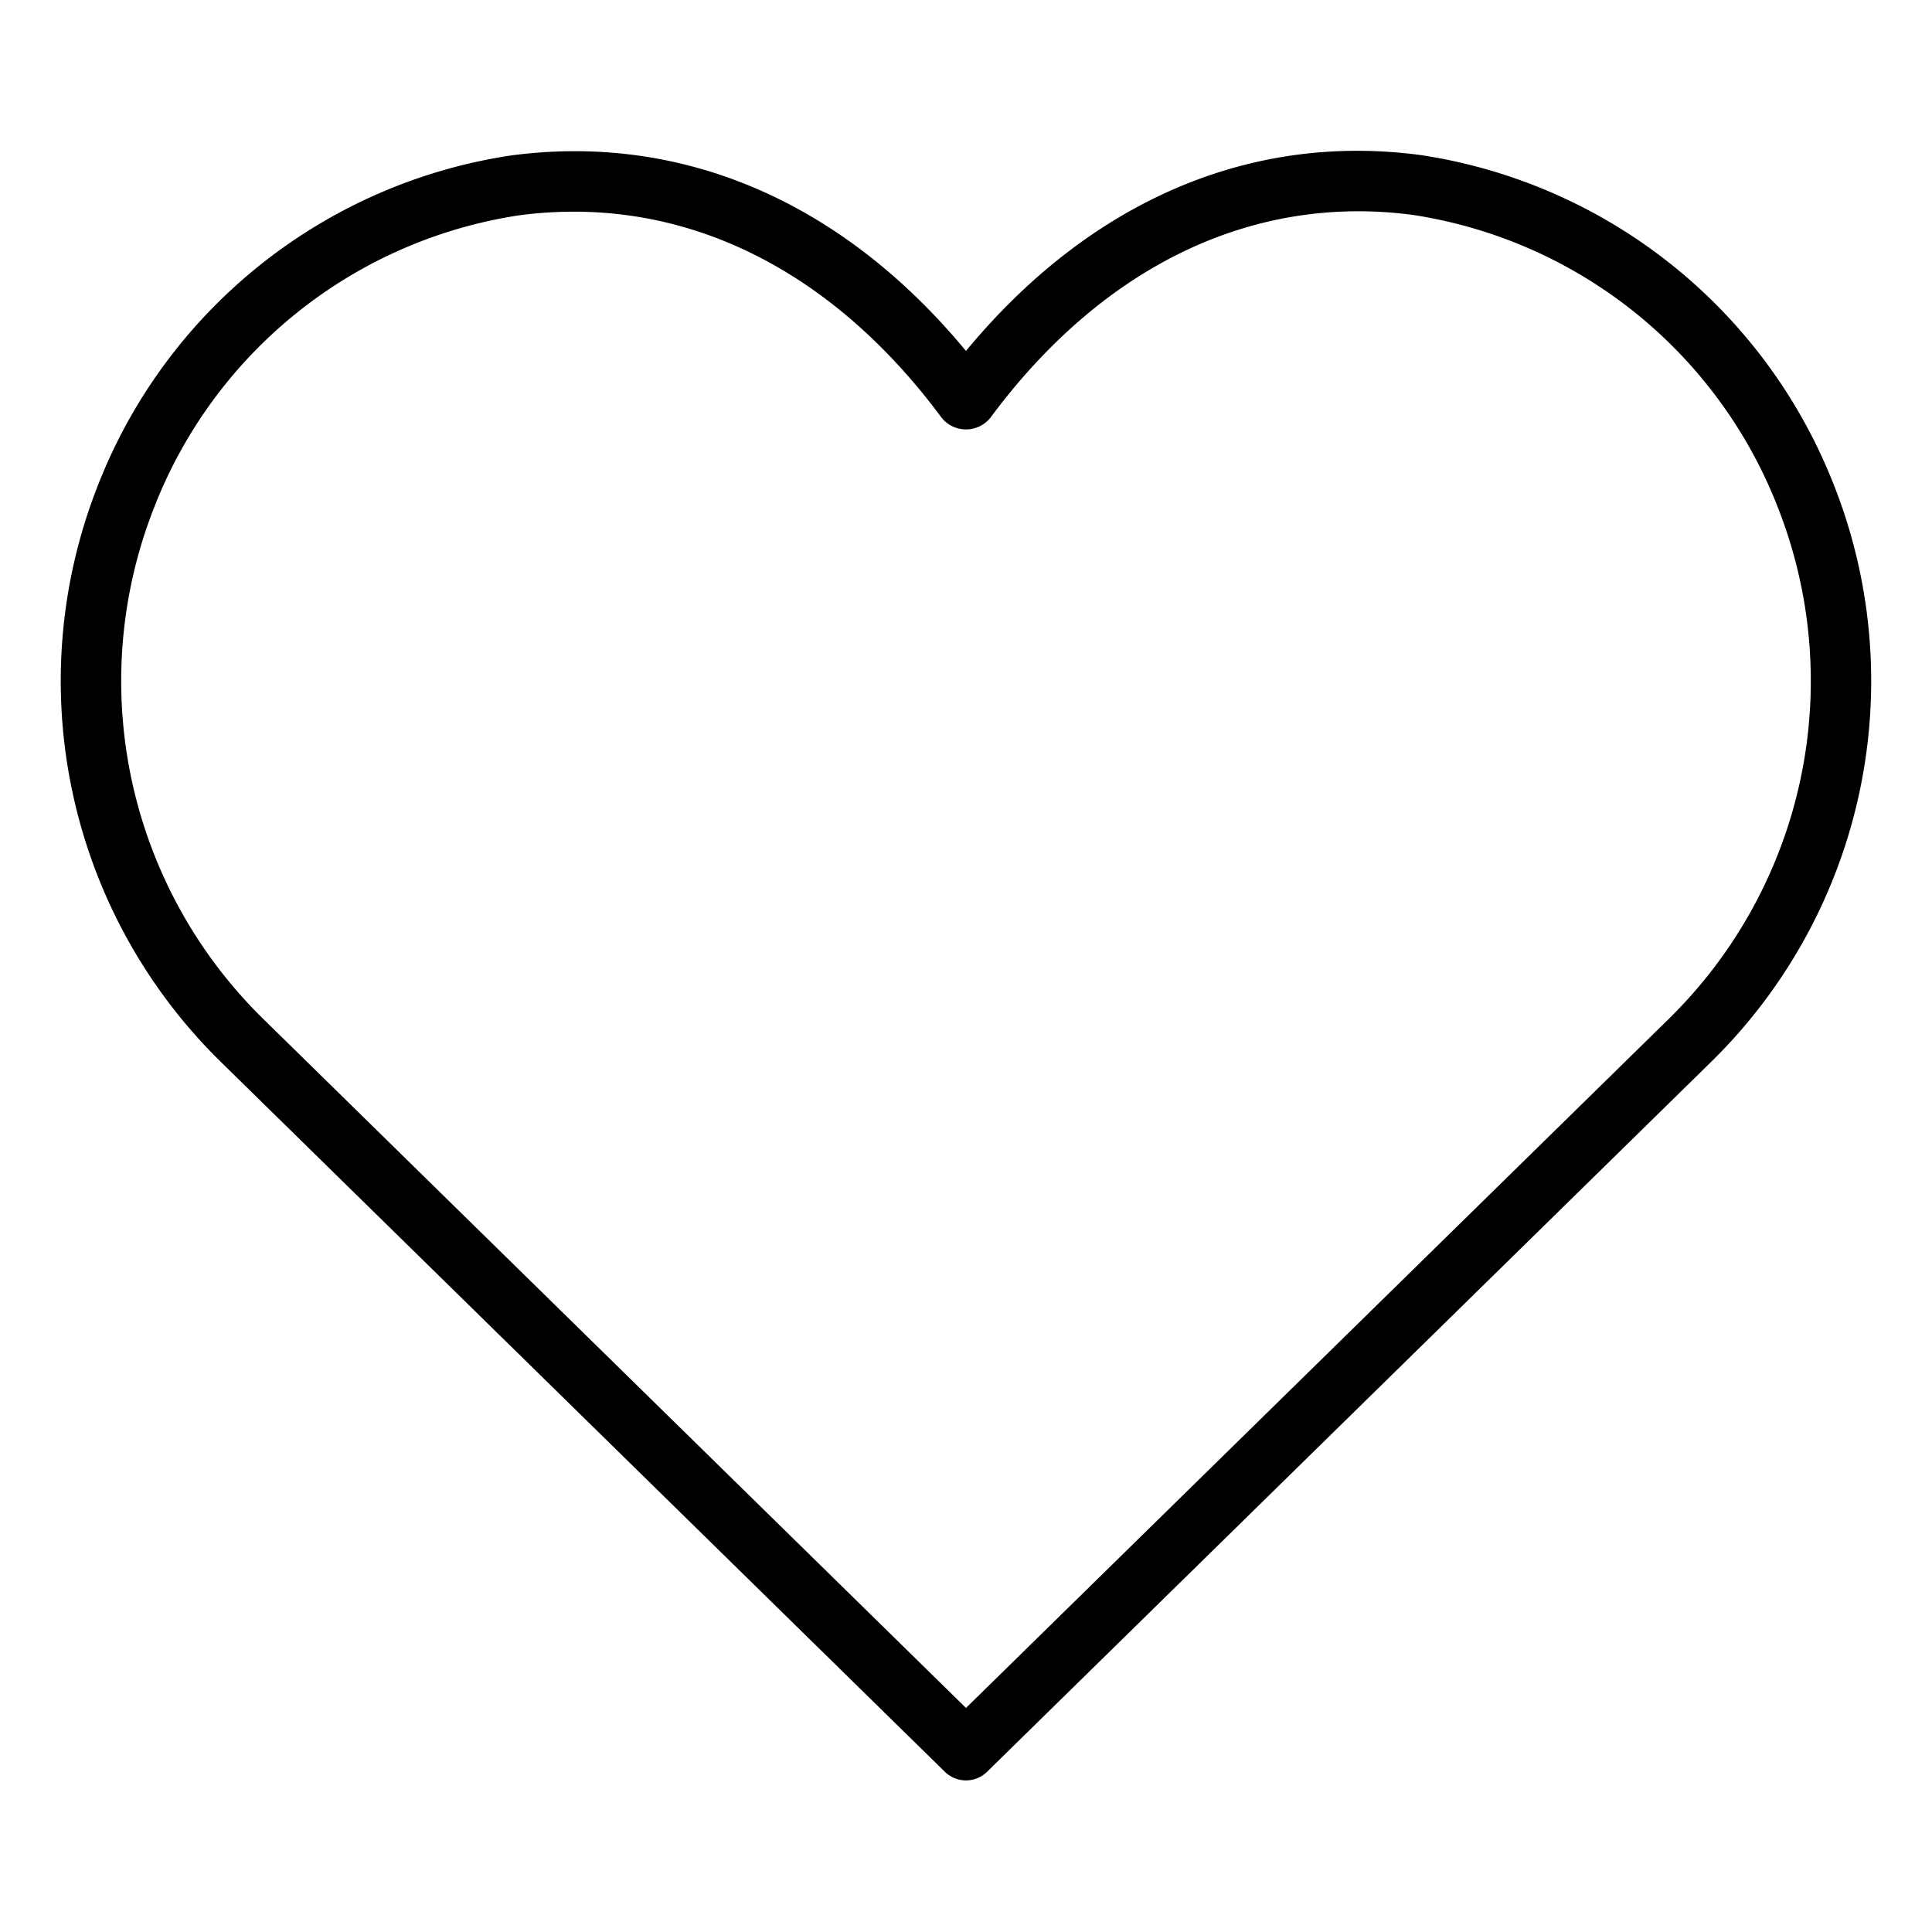
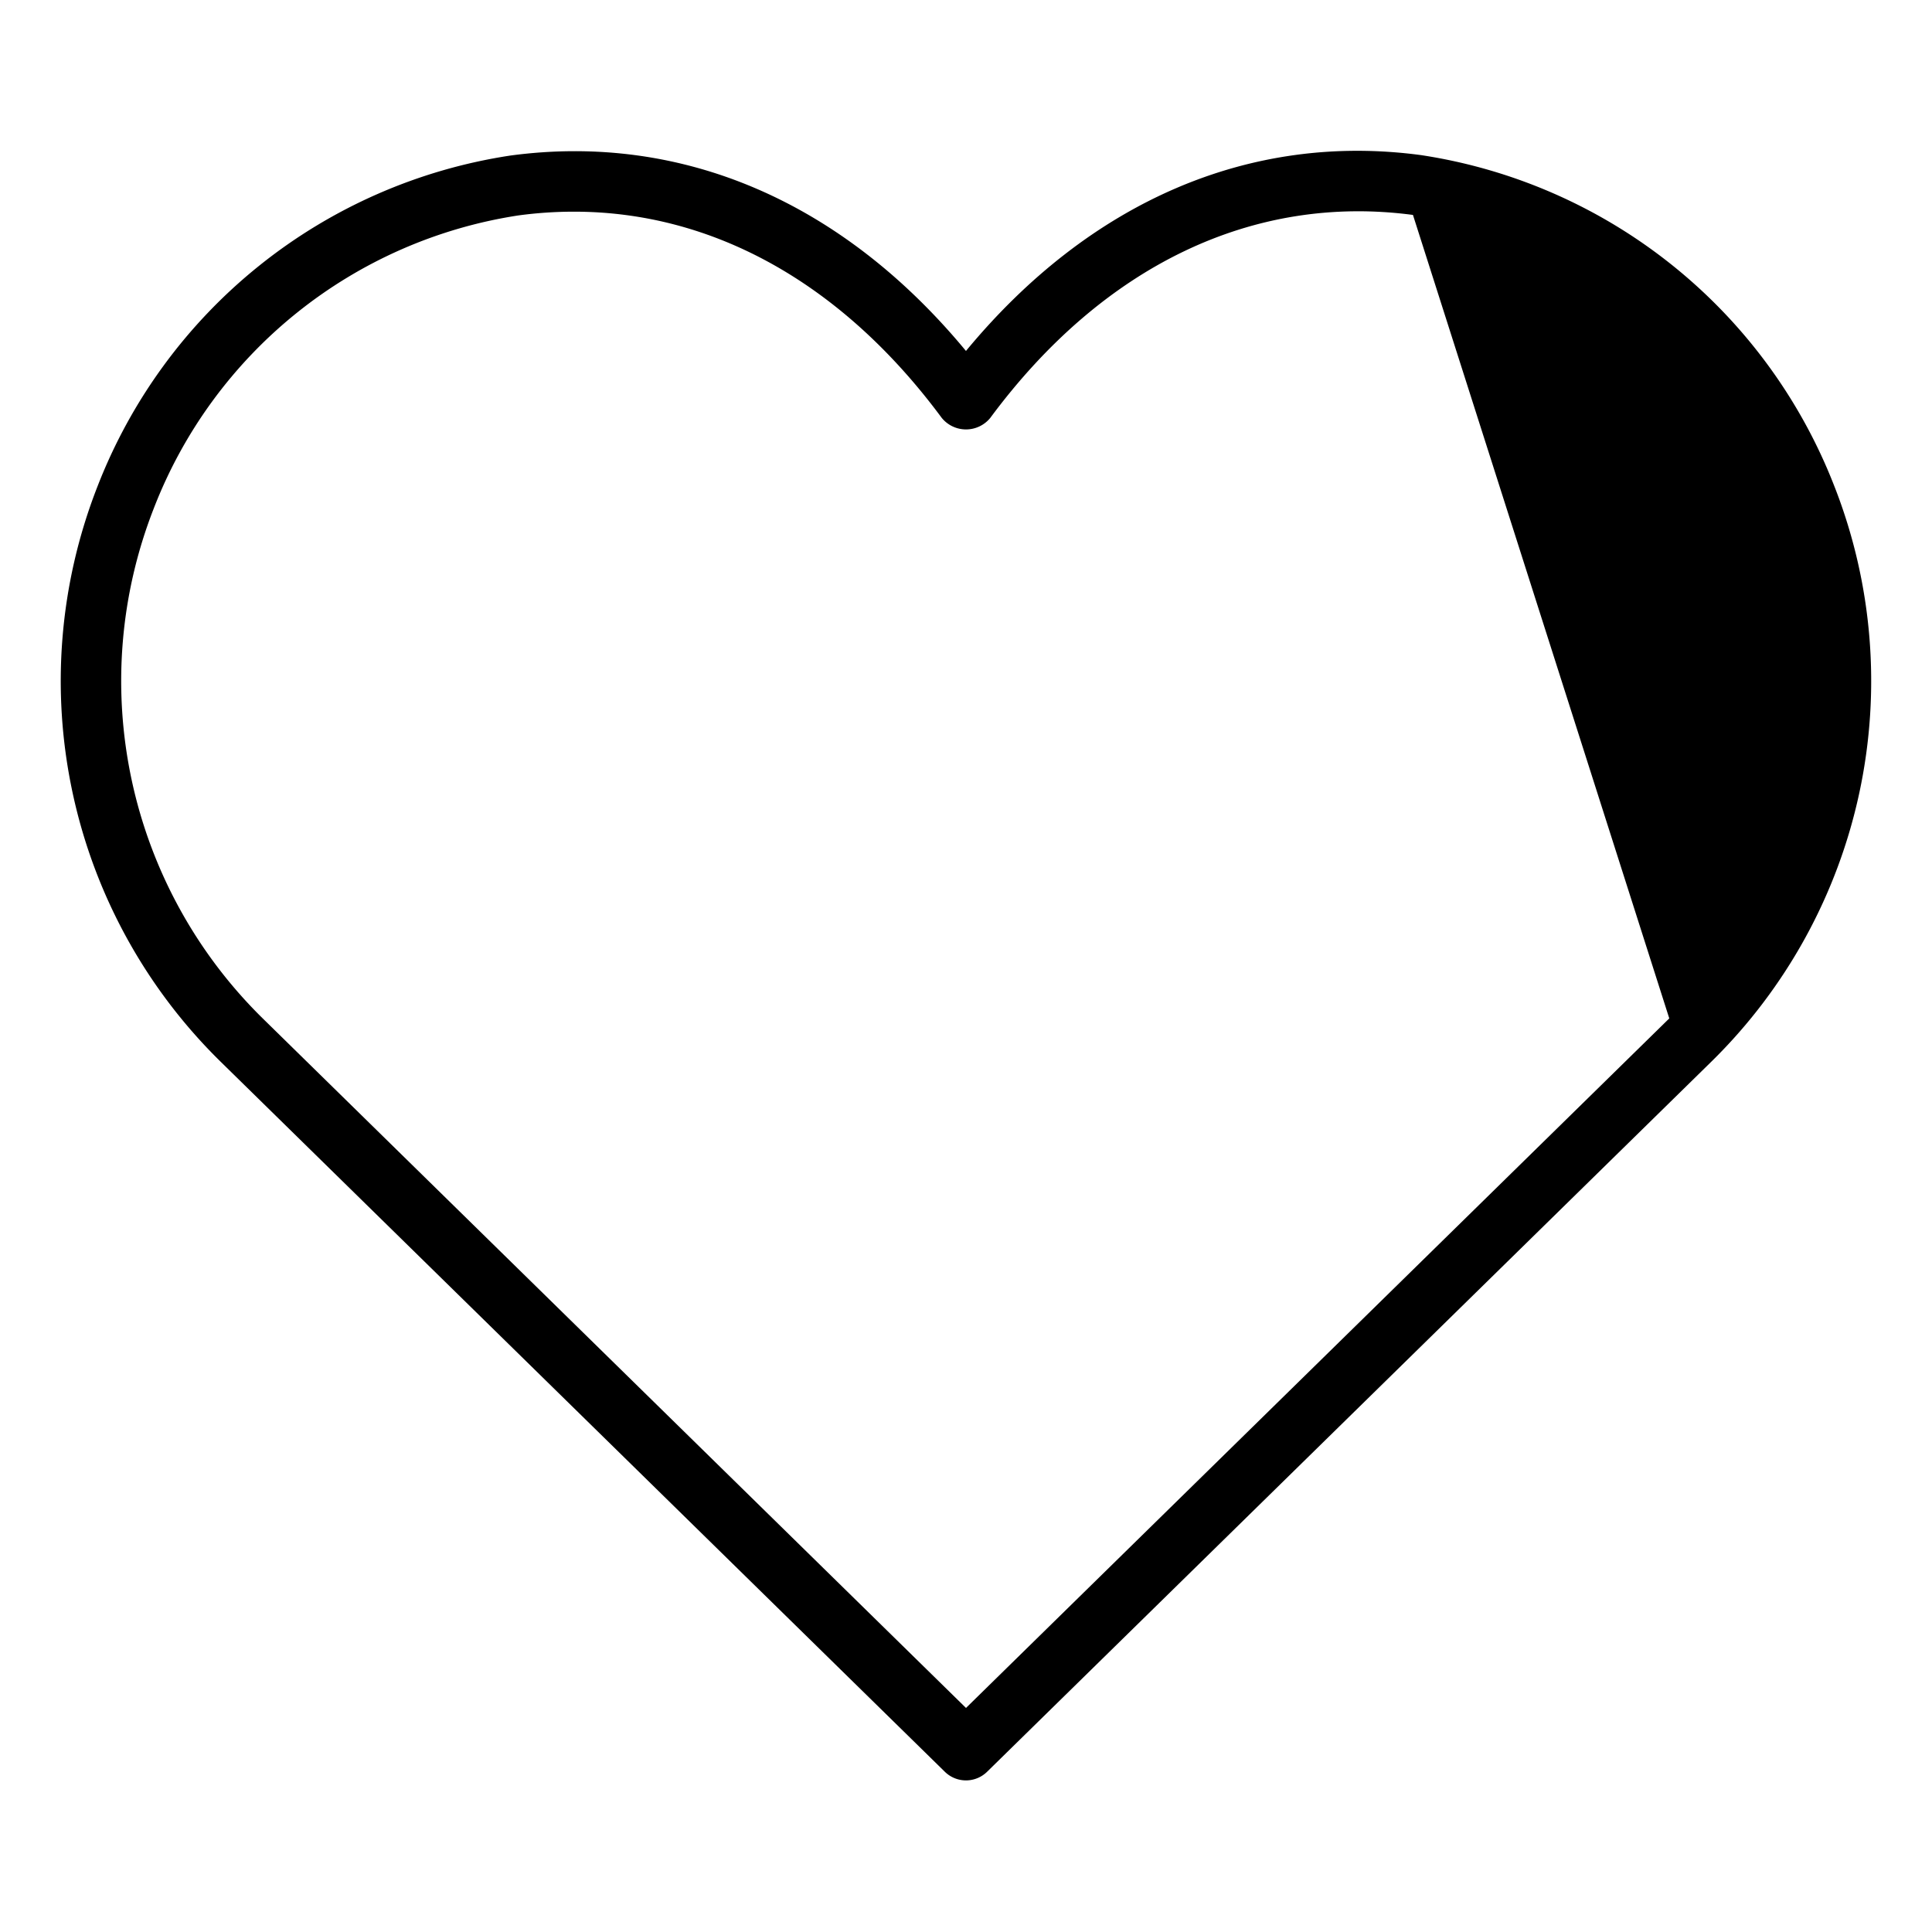
<svg xmlns="http://www.w3.org/2000/svg" height="512" viewBox="0 0 64 64" width="512">
  <g id="Love">
-     <path d="m60.776 16.134a17.503 17.503 0 0 0 -13.704-10.996c-5.667-.759-10.979 1.535-15.073 6.488-4.09-4.945-9.403-7.239-15.093-6.473a17.478 17.478 0 0 0 -13.684 10.98 17.667 17.667 0 0 0 4.079 19.03l23.998 23.529a1 1 0 0 0 1.4 0l23.998-23.529a17.667 17.667 0 0 0 4.079-19.03zm-5.479 17.602-23.297 22.842-23.297-22.842a15.672 15.672 0 0 1 -3.615-16.879 15.455 15.455 0 0 1 12.086-9.721 13.789 13.789 0 0 1 1.838-.124c4.614 0 8.888 2.378 12.185 6.832a1.037 1.037 0 0 0 1.607 0c3.736-5.047 8.709-7.428 14.002-6.724a15.48 15.48 0 0 1 12.106 9.736 15.672 15.672 0 0 1 -3.615 16.879z" />
+     <path d="m60.776 16.134a17.503 17.503 0 0 0 -13.704-10.996c-5.667-.759-10.979 1.535-15.073 6.488-4.09-4.945-9.403-7.239-15.093-6.473a17.478 17.478 0 0 0 -13.684 10.98 17.667 17.667 0 0 0 4.079 19.03l23.998 23.529a1 1 0 0 0 1.4 0l23.998-23.529a17.667 17.667 0 0 0 4.079-19.03zm-5.479 17.602-23.297 22.842-23.297-22.842a15.672 15.672 0 0 1 -3.615-16.879 15.455 15.455 0 0 1 12.086-9.721 13.789 13.789 0 0 1 1.838-.124c4.614 0 8.888 2.378 12.185 6.832a1.037 1.037 0 0 0 1.607 0c3.736-5.047 8.709-7.428 14.002-6.724z" />
  </g>
</svg>